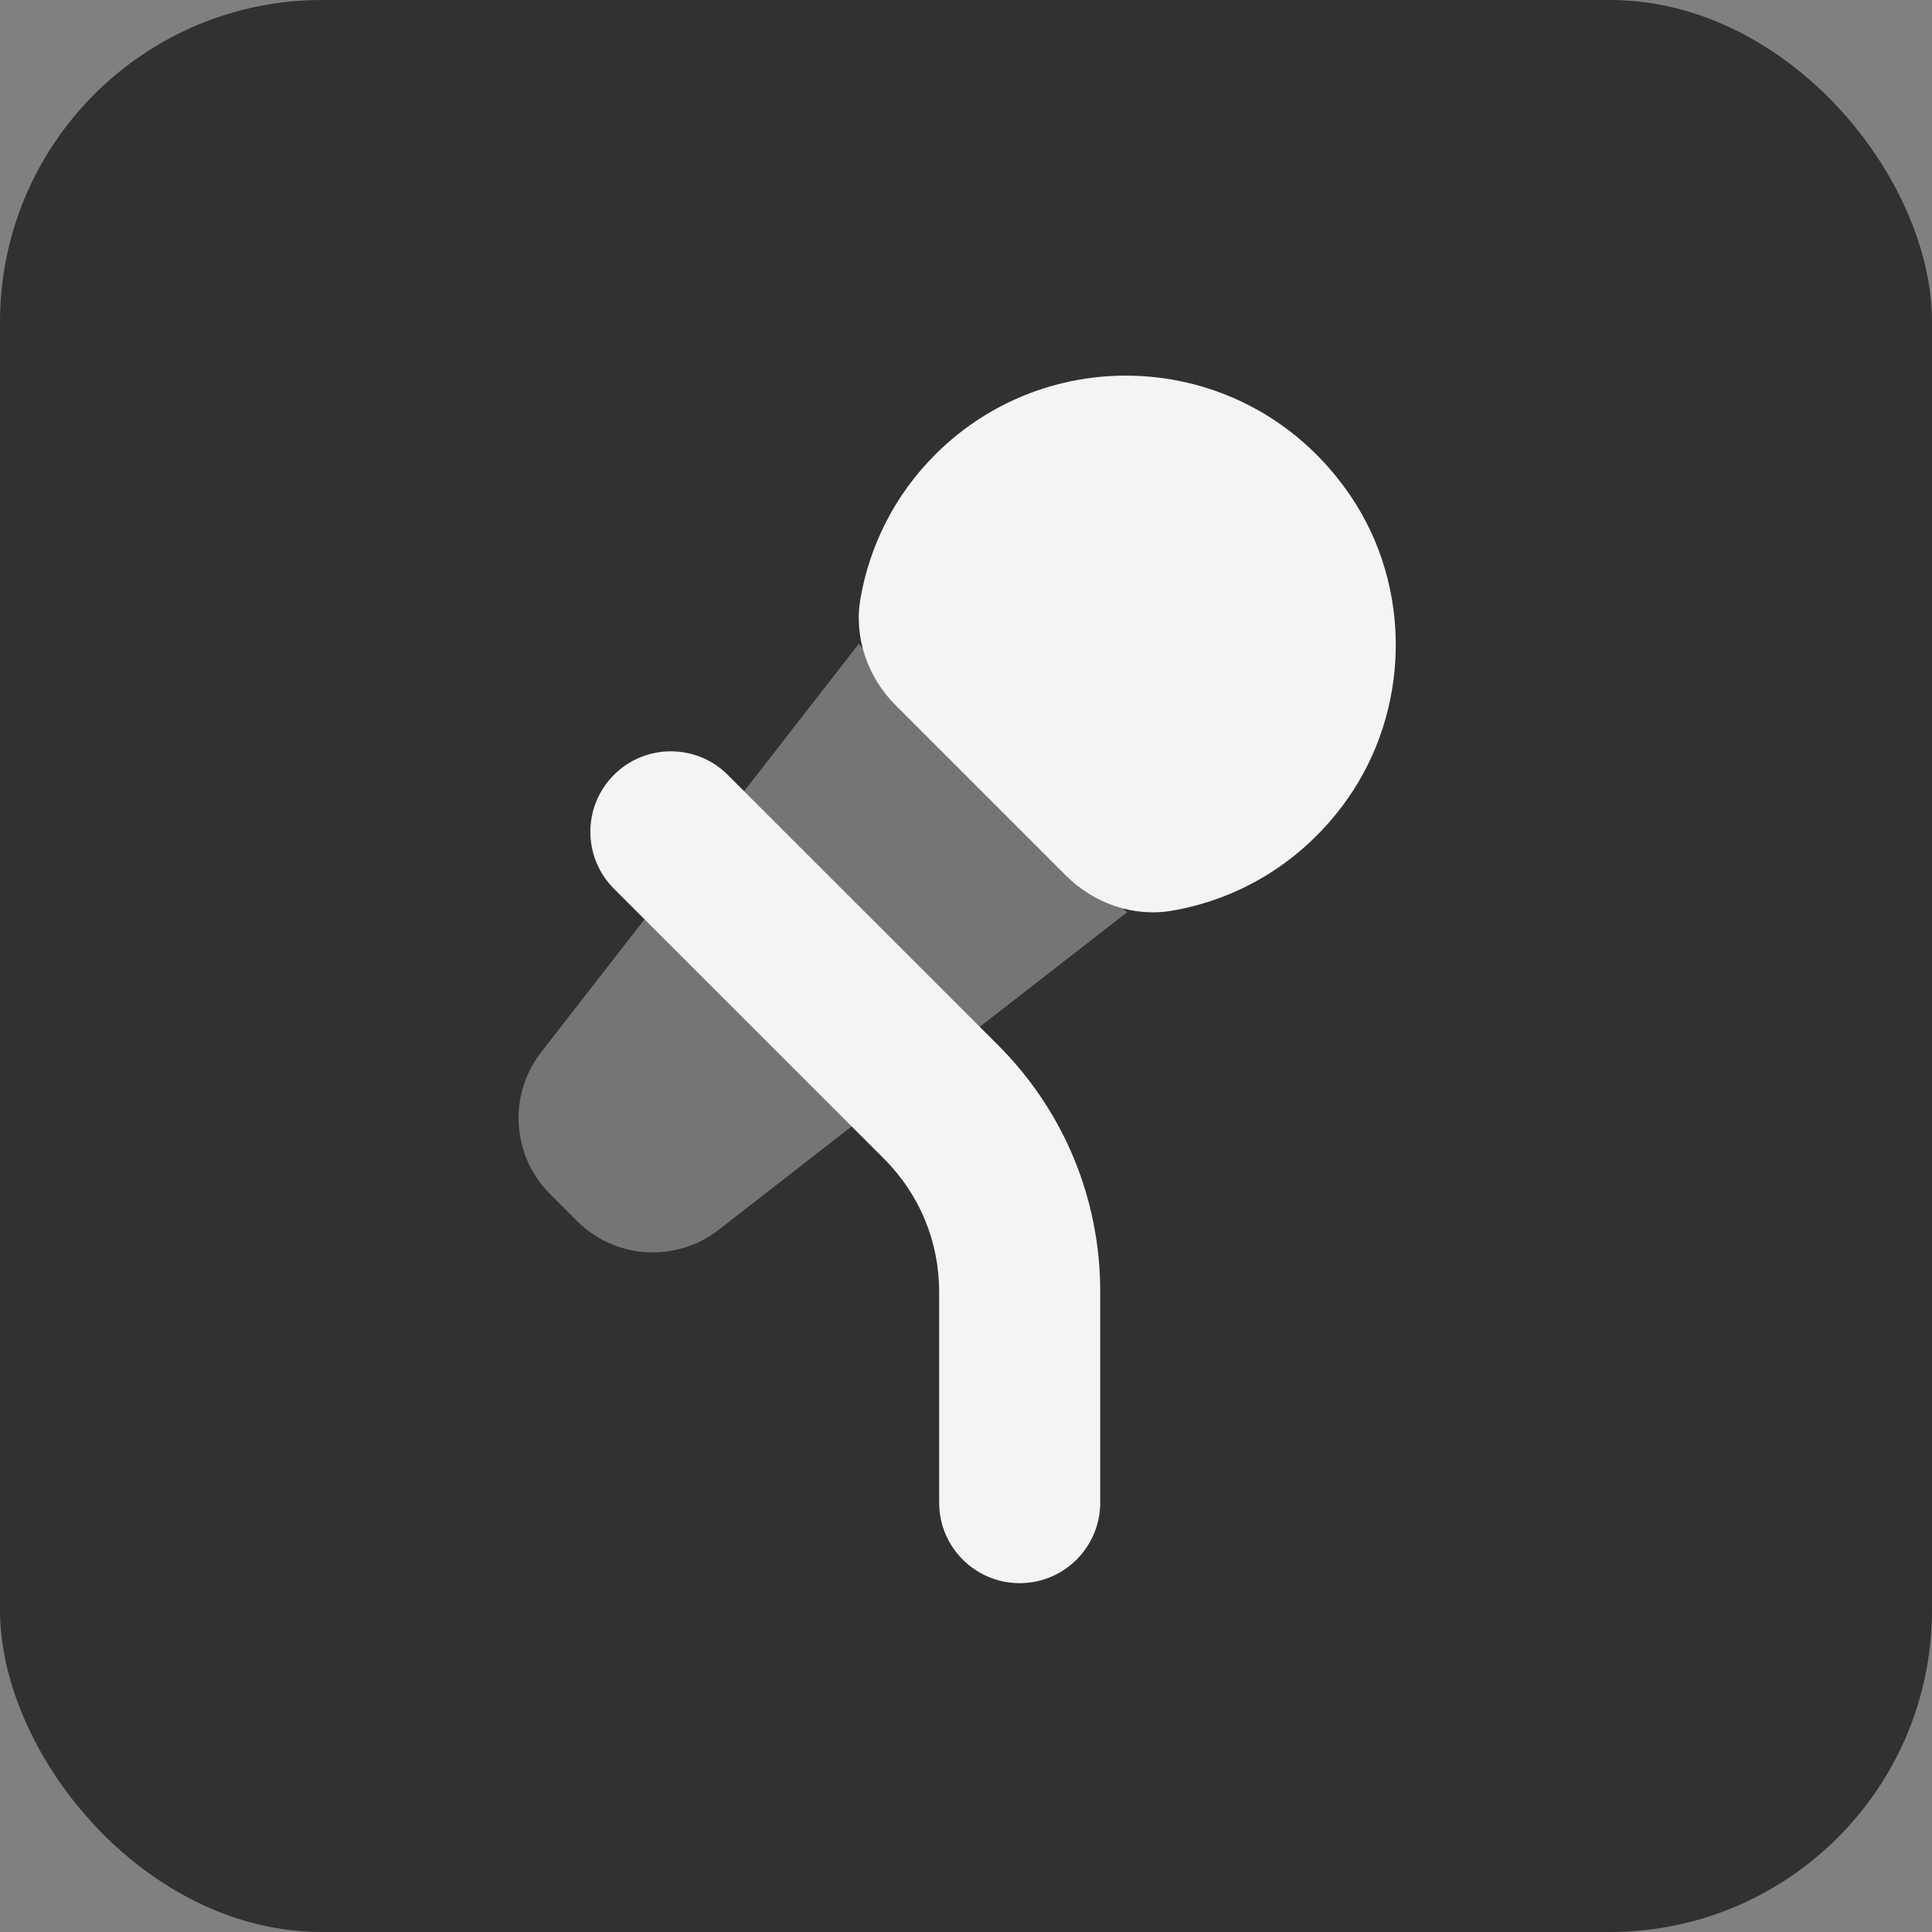
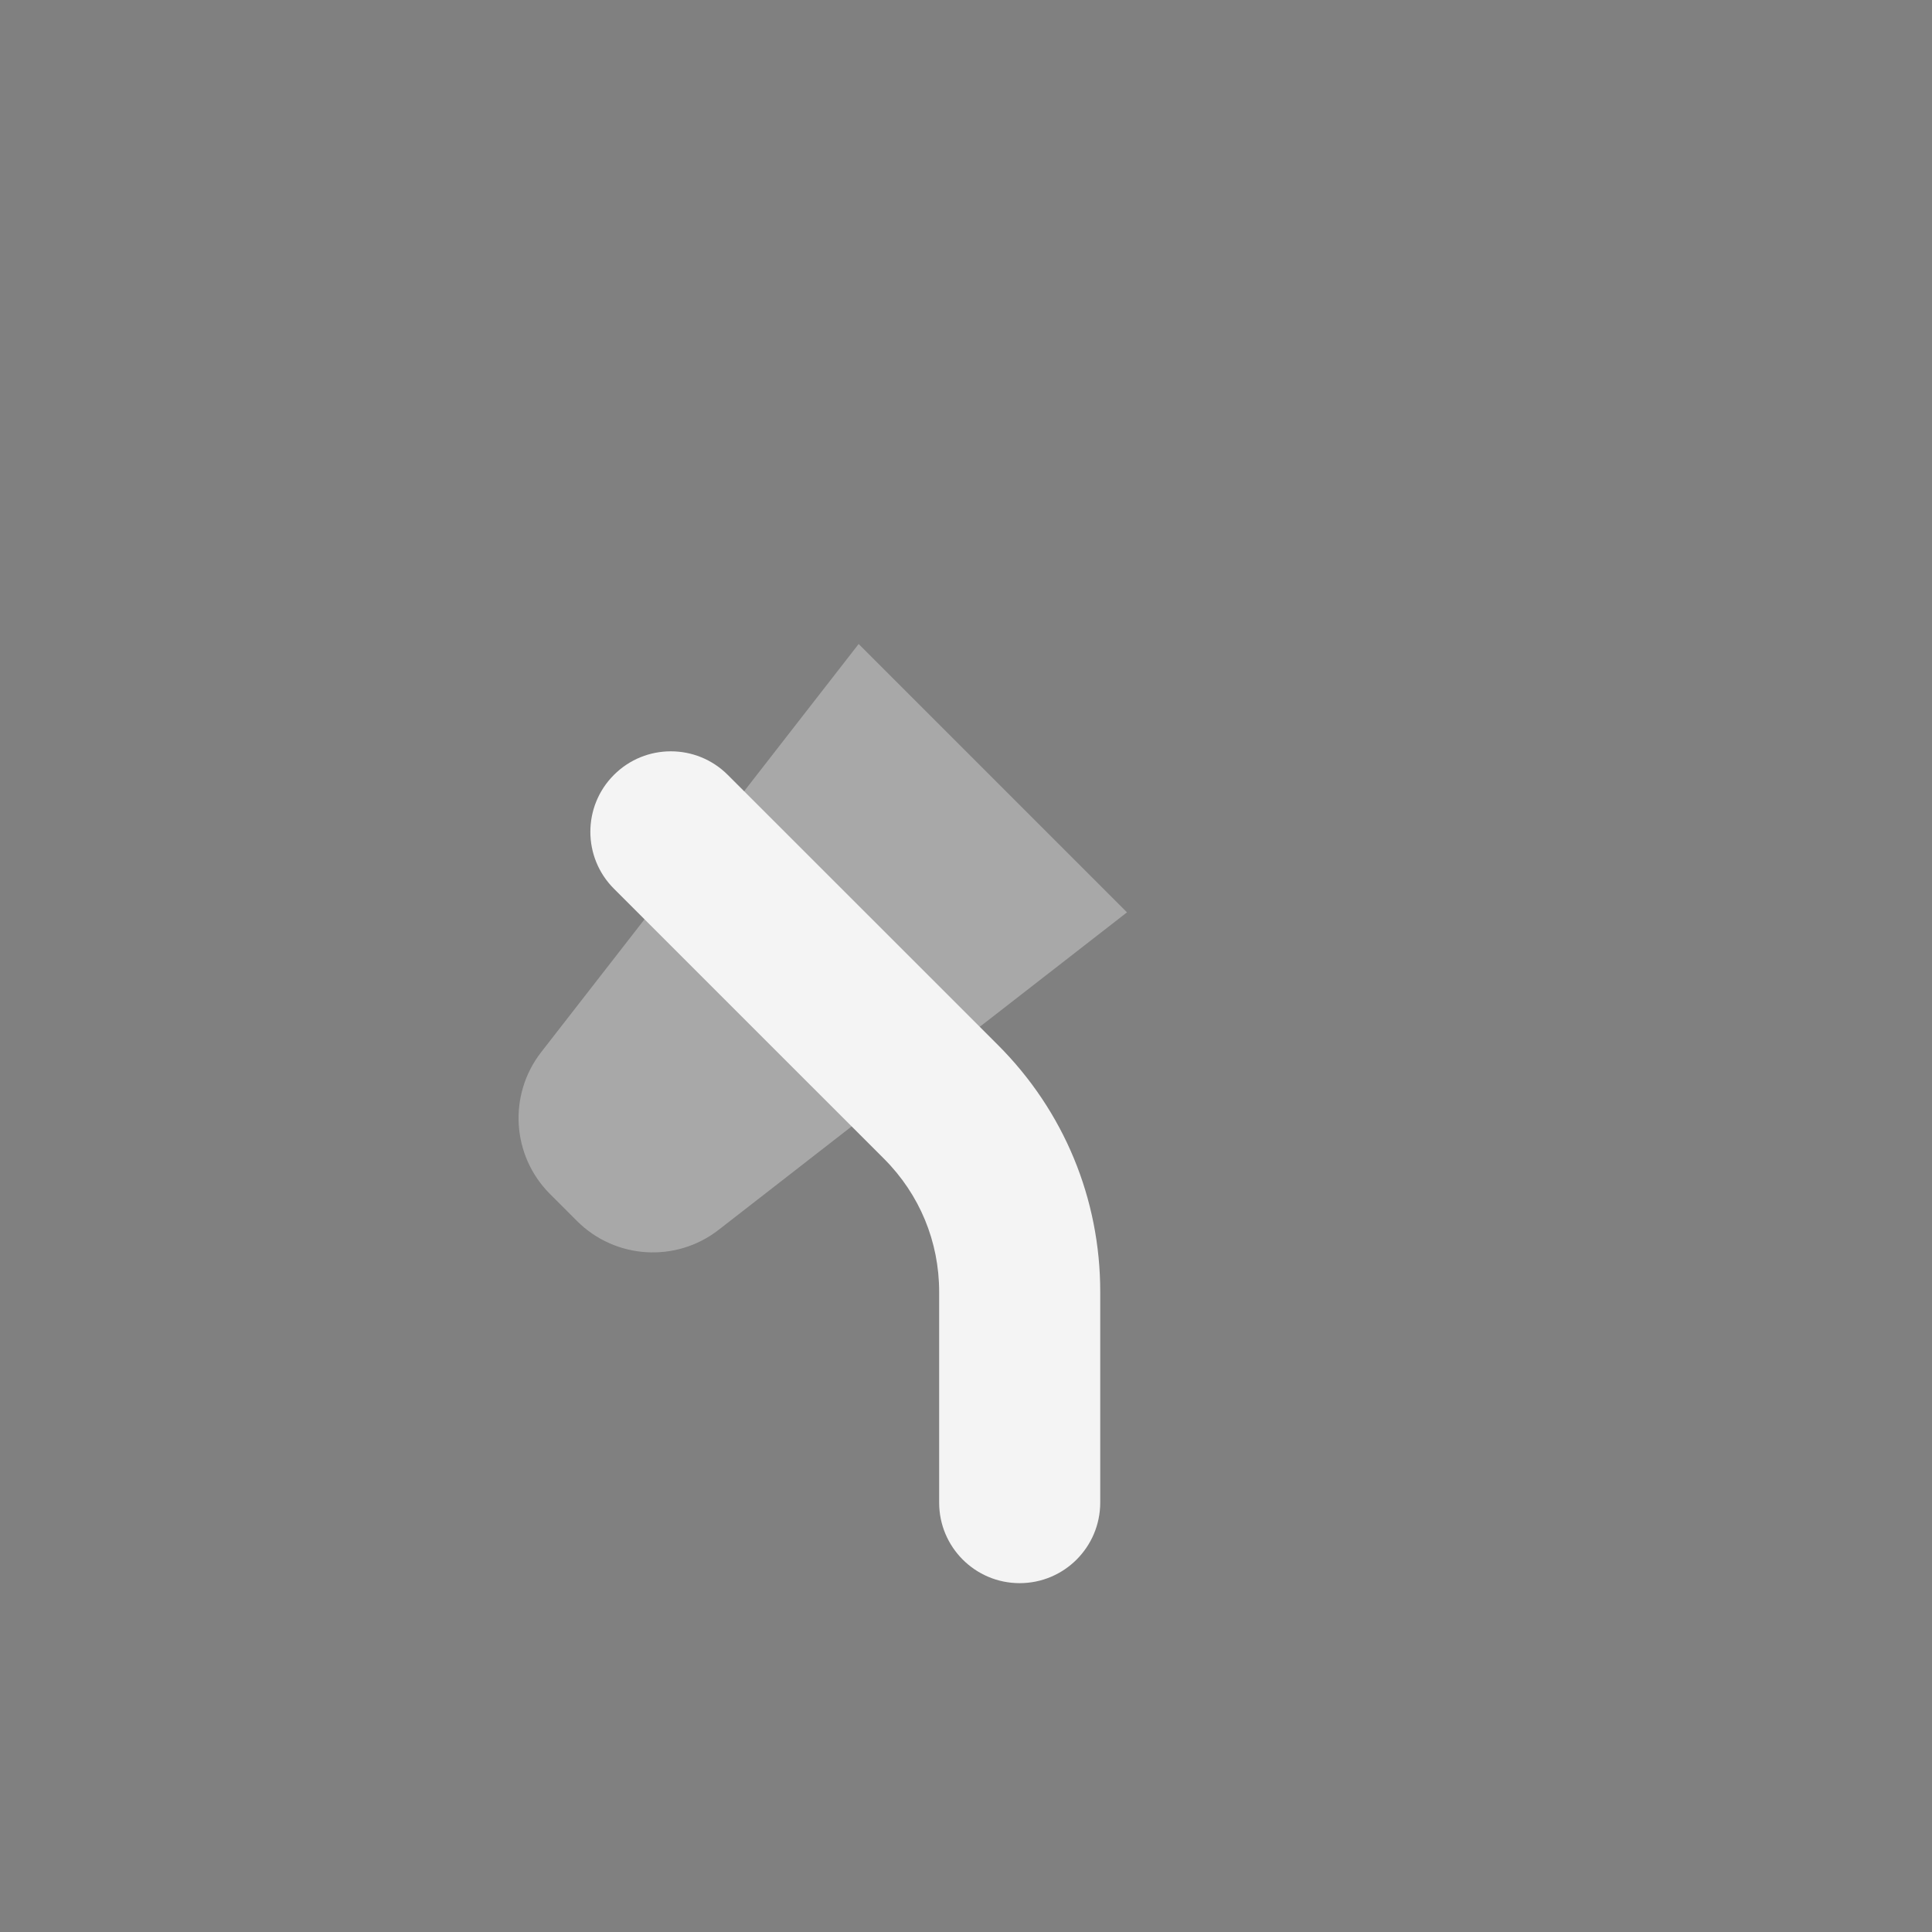
<svg xmlns="http://www.w3.org/2000/svg" width="48" height="48" viewBox="0 0 48 48" fill="none">
  <rect x="0" y="0" width="48" height="48" fill="#808080" stroke="none" />
-   <rect width="48" height="48" rx="8" fill="#323033" />
-   <path d="M29.131 22.624C30.785 22.336 32.353 21.424 33.453 19.884C35.04 17.661 35.092 14.599 33.564 12.335C31.121 8.715 26.161 8.369 23.236 11.293C22.225 12.304 21.607 13.557 21.379 14.865C21.208 15.836 21.557 16.827 22.253 17.524L26.477 21.748C27.173 22.445 28.163 22.793 29.131 22.624Z" fill="#F4F4F4" />
  <path opacity="0.35" d="M21.333 16L13.445 26.141C12.62 27.203 12.713 28.713 13.664 29.664L14.335 30.335C15.285 31.285 16.796 31.38 17.857 30.553L28 22.667L21.333 16Z" fill="#F4F4F4" />
  <path d="M25.333 39.333C24.228 39.333 23.333 38.437 23.333 37.333V32.095C23.333 30.848 22.848 29.676 21.967 28.793L15.253 22.08C14.472 21.299 14.472 20.033 15.253 19.252C16.033 18.471 17.3 18.471 18.081 19.252L24.796 25.965C26.433 27.604 27.335 29.78 27.335 32.095V37.333C27.333 38.437 26.439 39.333 25.333 39.333Z" fill="#F4F4F4" />
</svg>